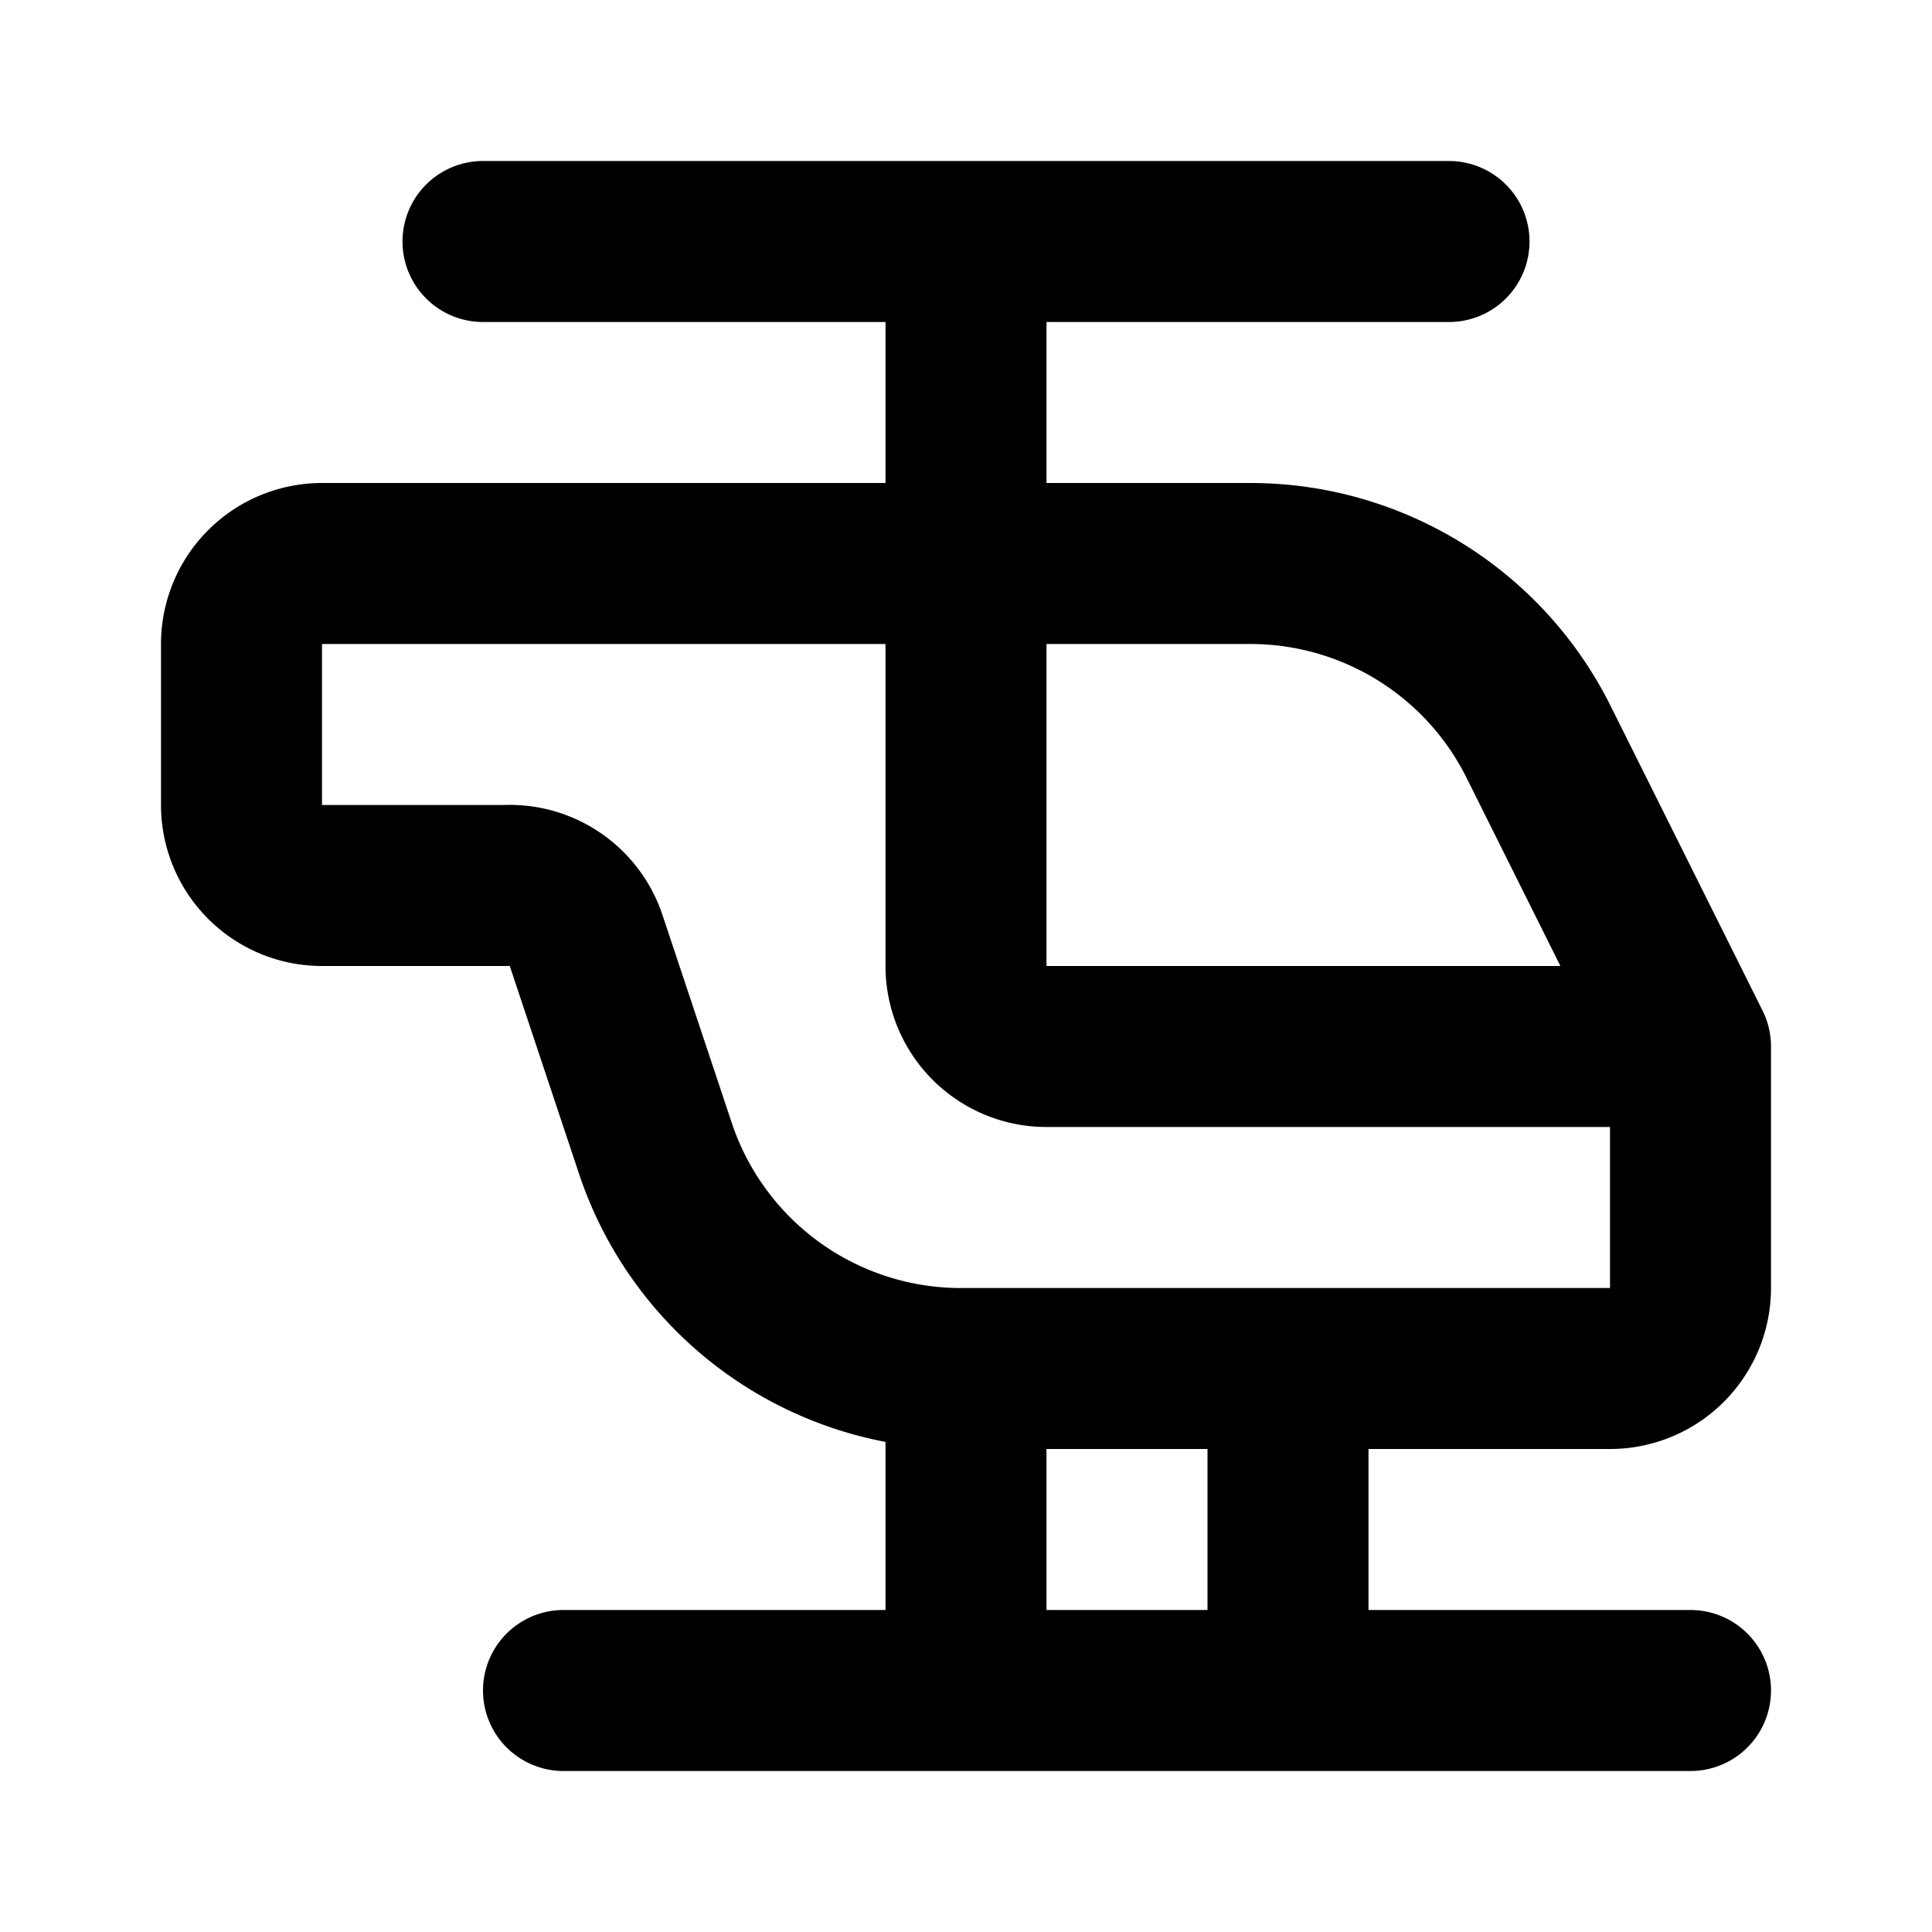
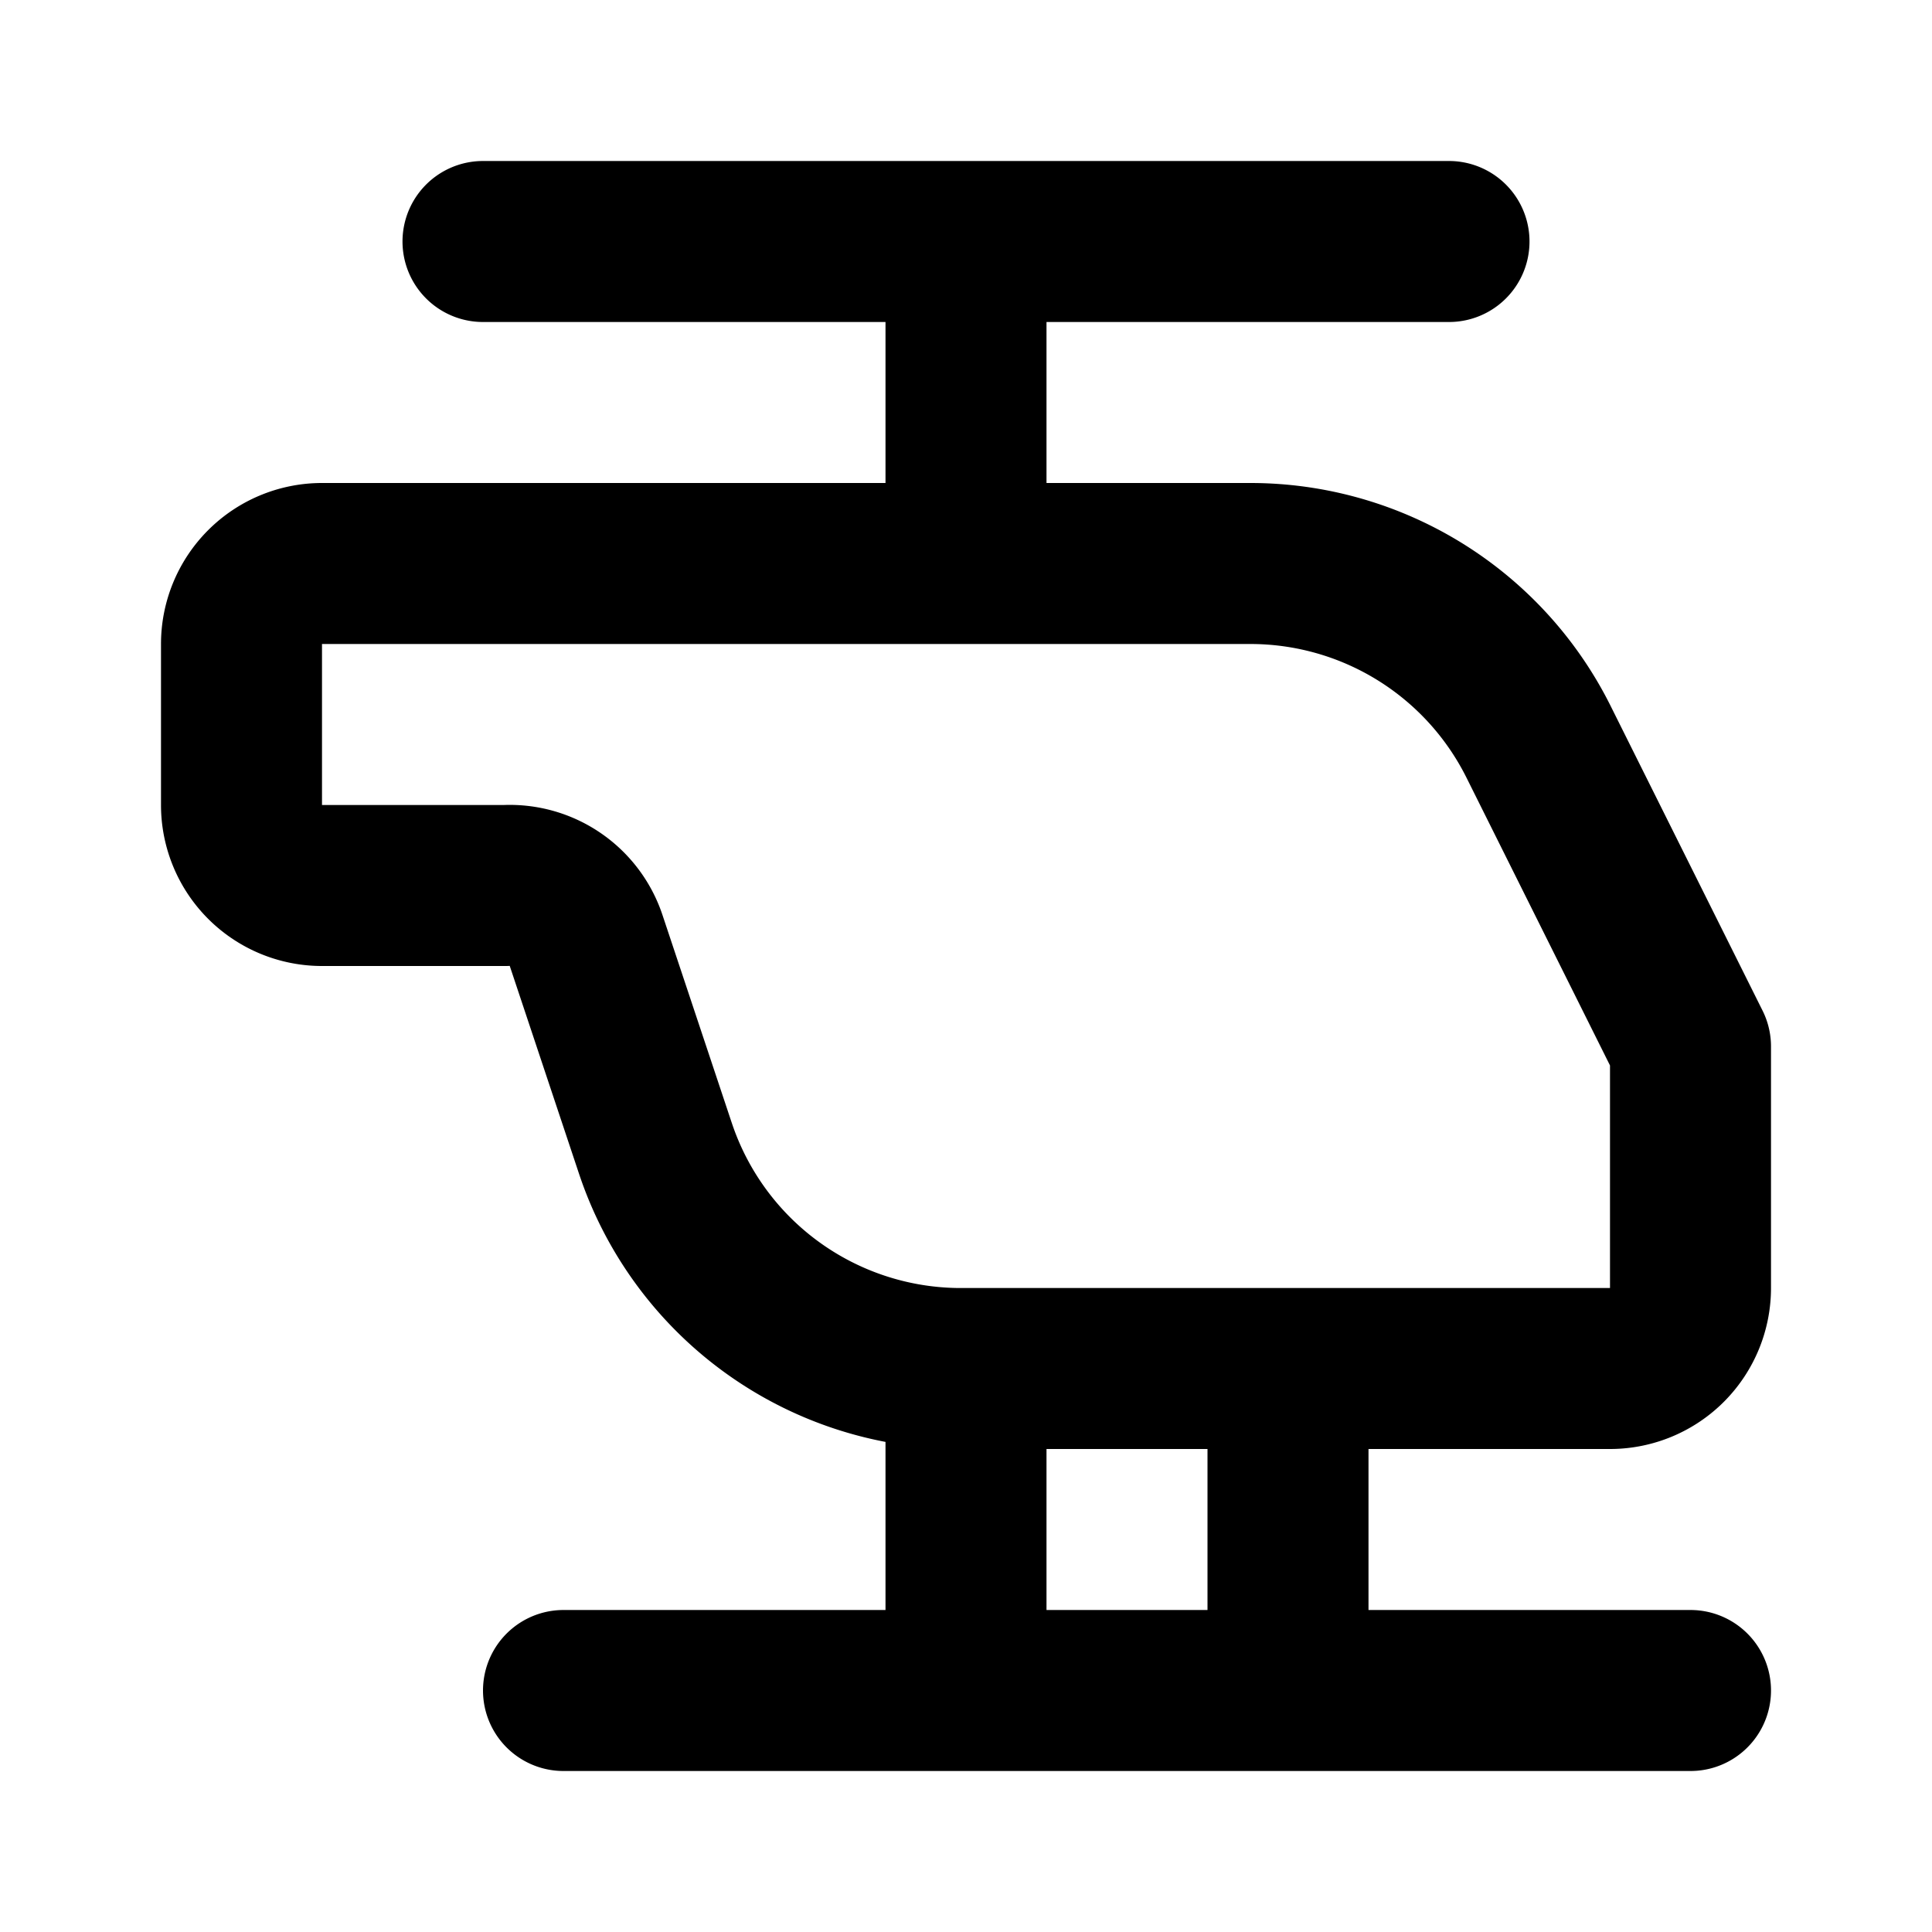
<svg xmlns="http://www.w3.org/2000/svg" width="24" height="24" fill="none">
-   <path stroke="#000" stroke-linecap="round" stroke-linejoin="round" stroke-width="2" d="M12 7v5a1 1 0 0 0 1 1h7.93" />
  <path stroke="#000" stroke-linecap="round" stroke-linejoin="round" stroke-width="2" d="M6 3h12H6Zm1 18h14H7Zm5-18v4-4ZM3 8v2a1 1 0 0 0 1 1h2.28a1 1 0 0 1 1 .68l.86 2.58A4 4 0 0 0 11.88 17H20a1 1 0 0 0 1-1v-3l-1.89-3.79A4 4 0 0 0 15.53 7H4a1 1 0 0 0-1 1v0Zm13 9h-4v4h4v-4Z" />
</svg>